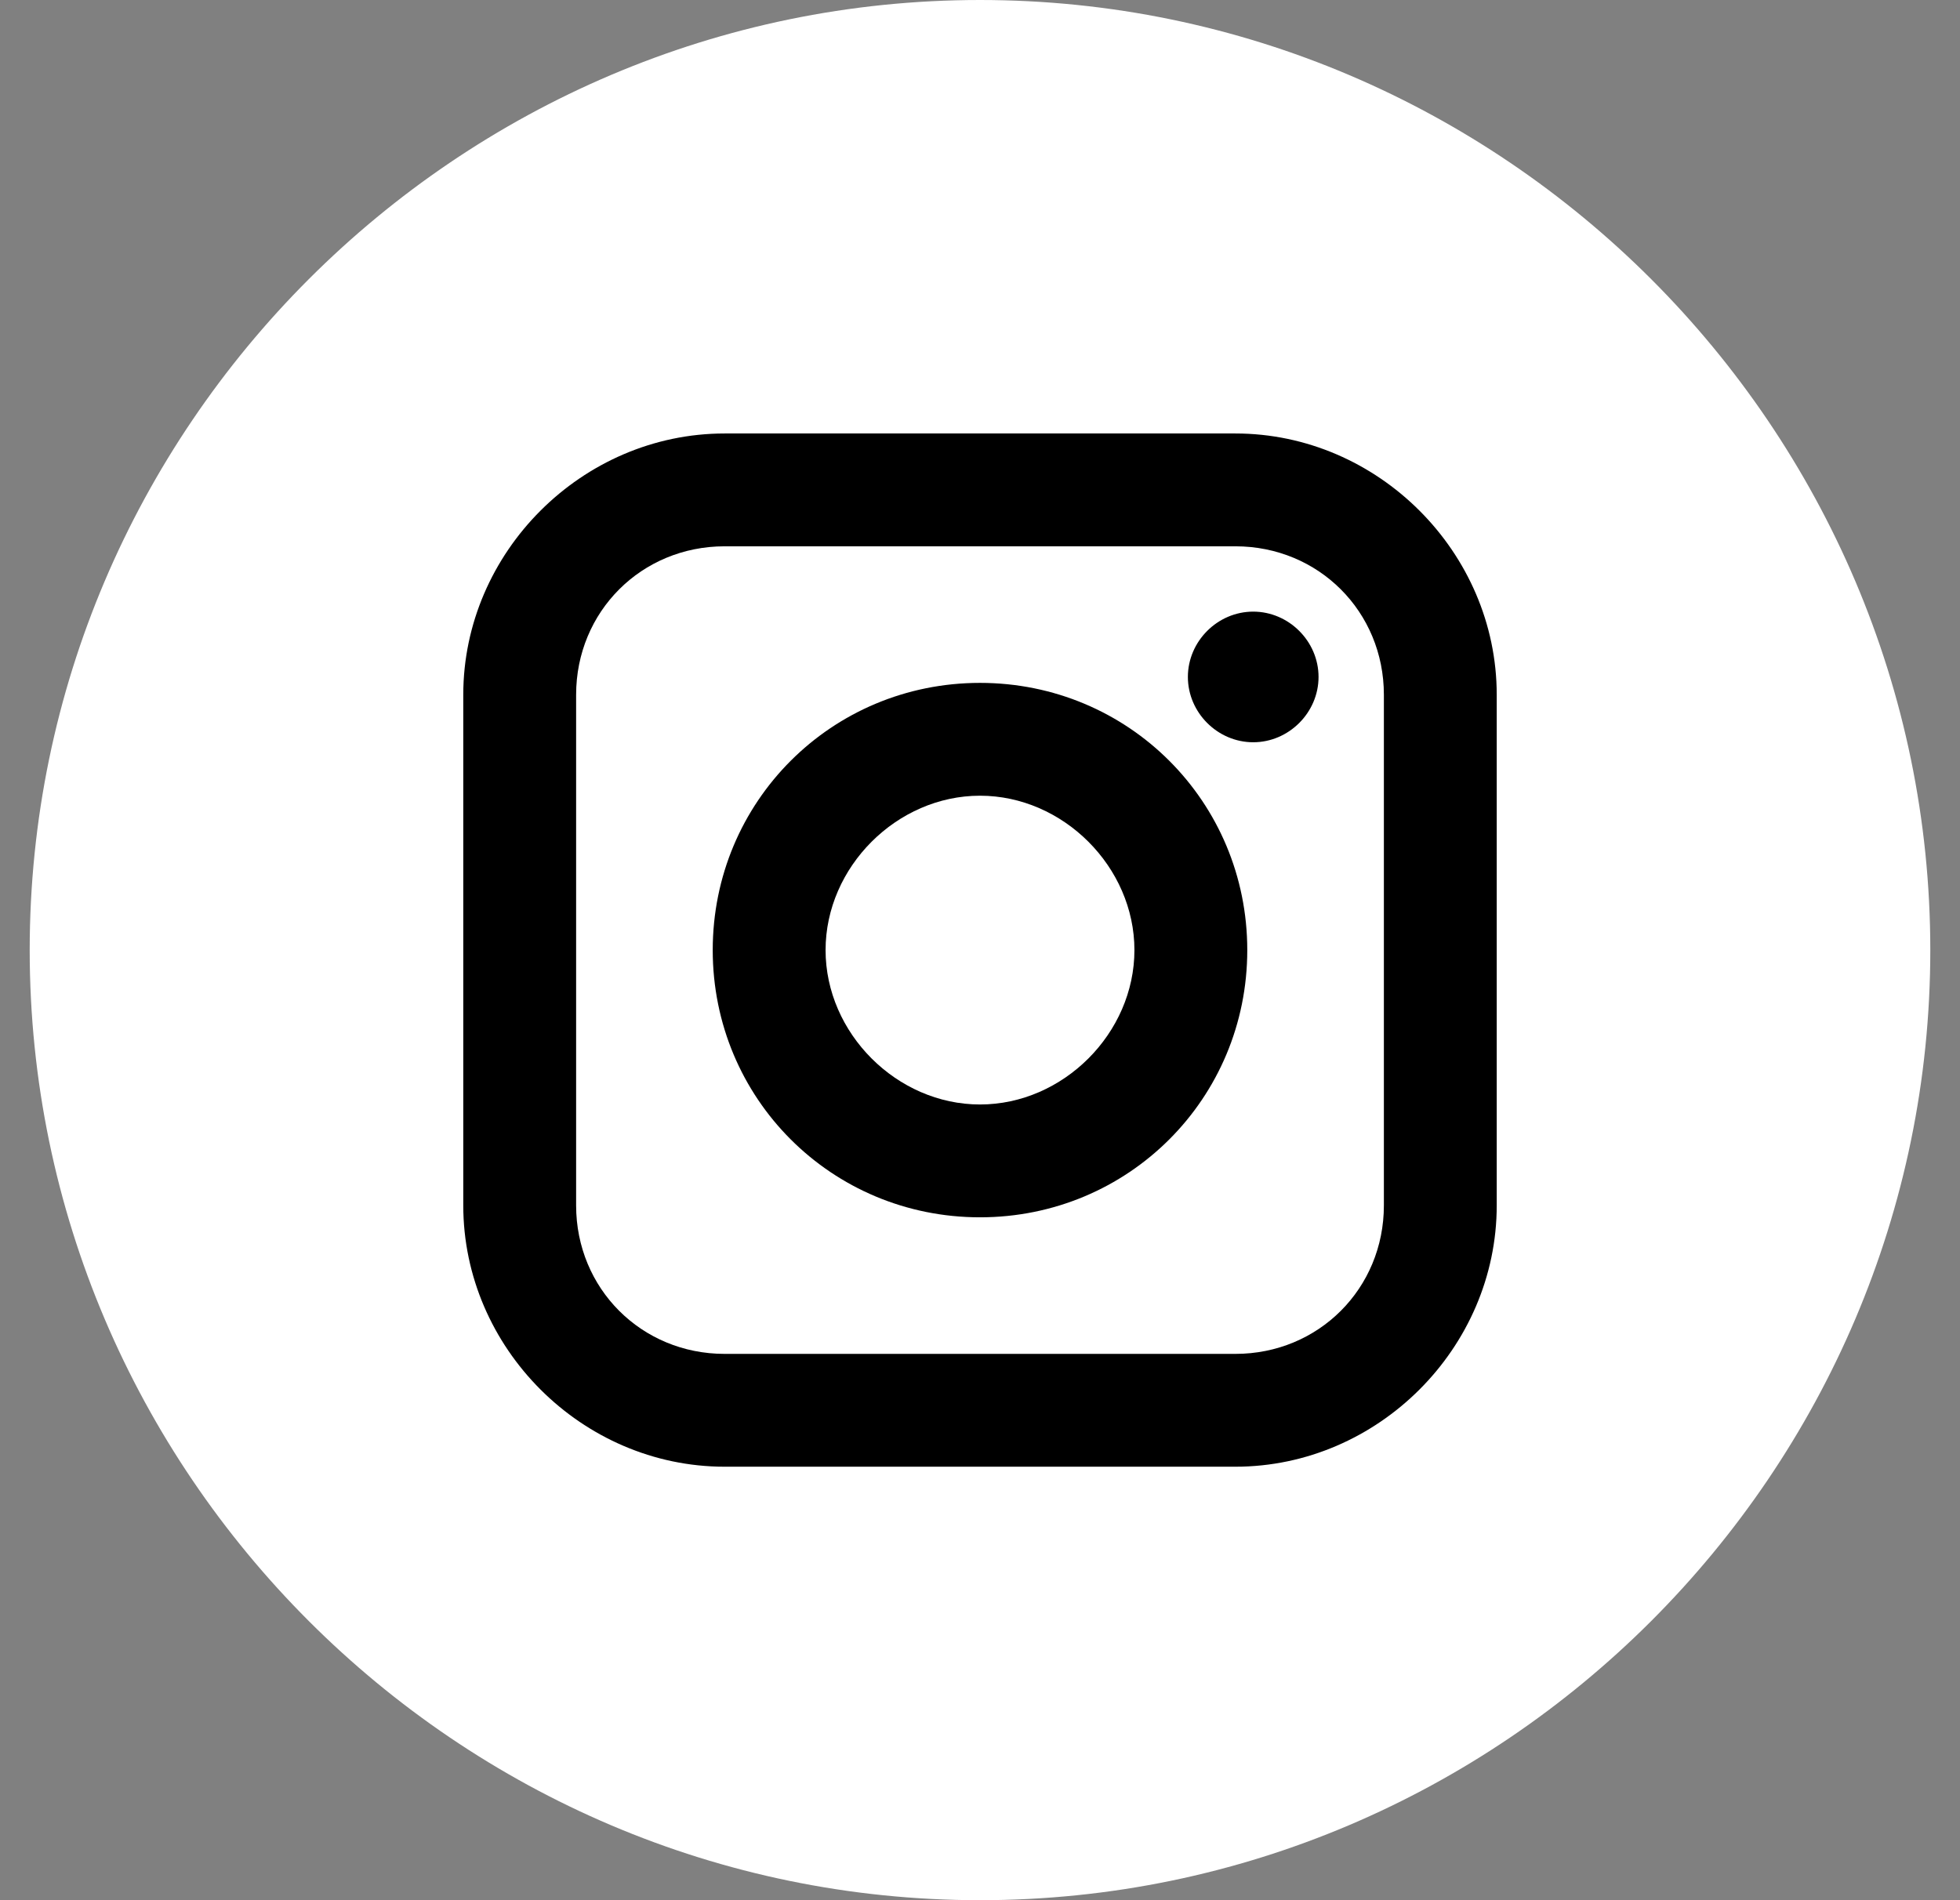
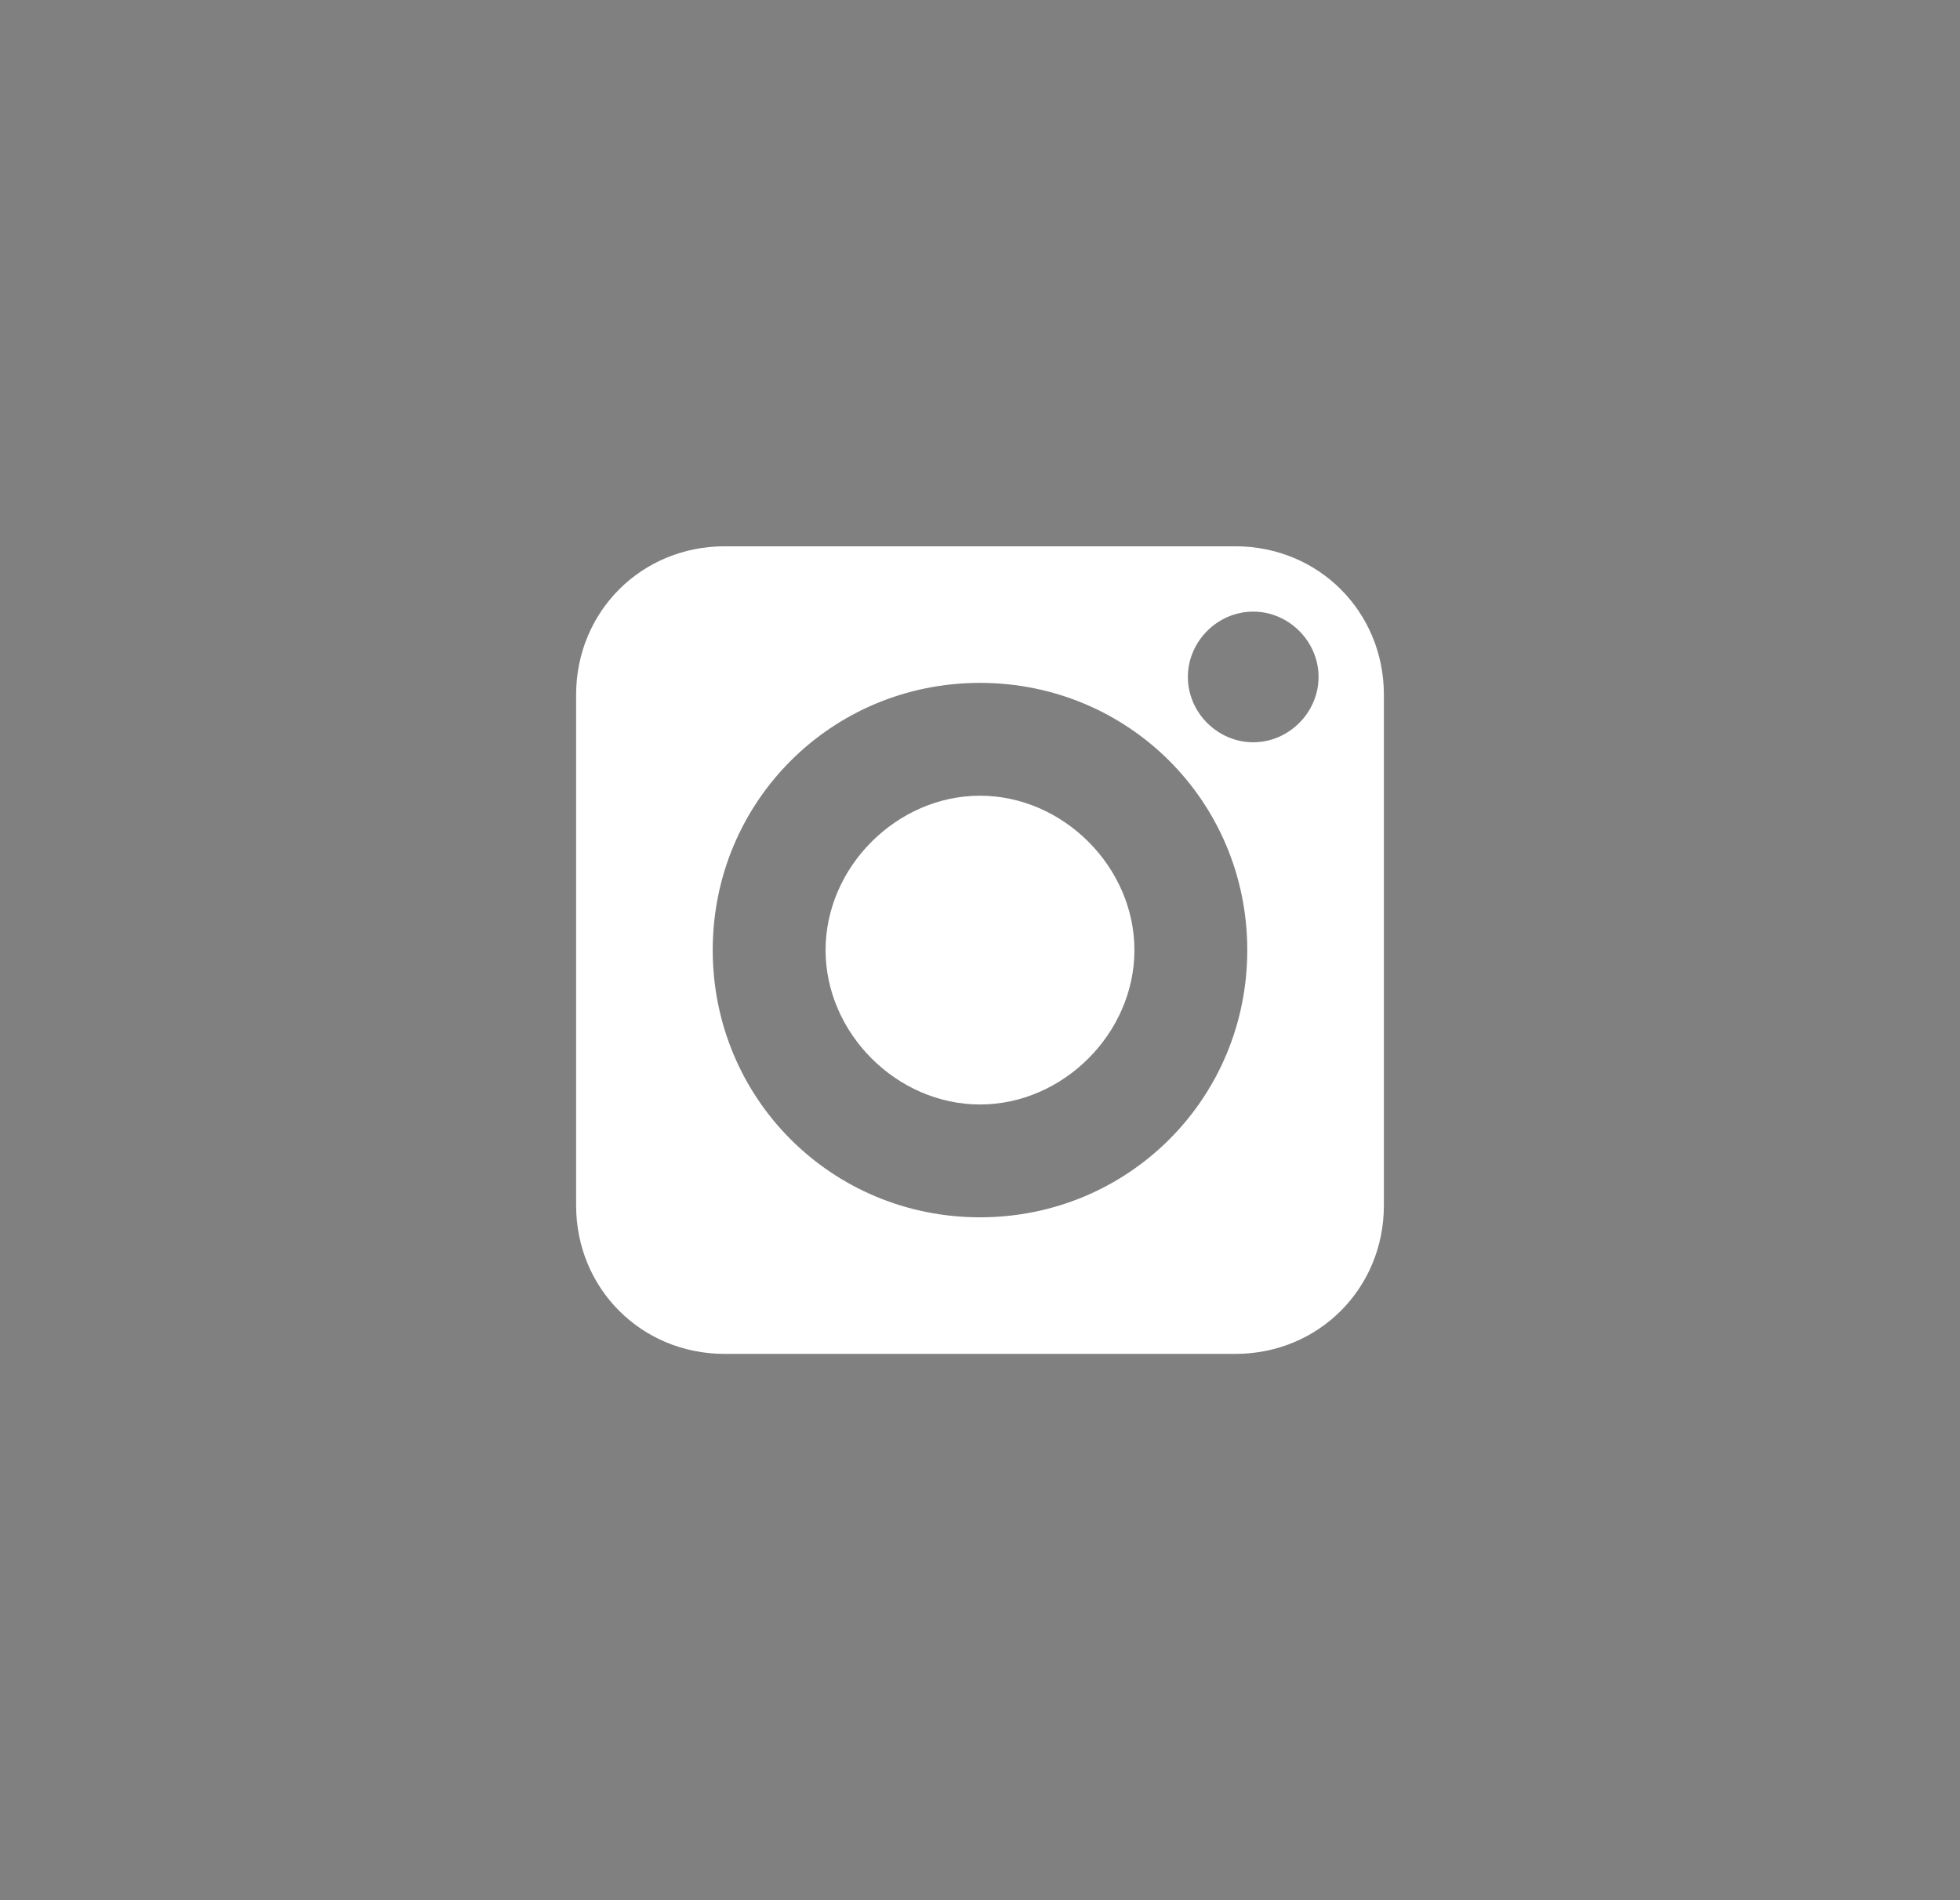
<svg xmlns="http://www.w3.org/2000/svg" width="33" height="32" viewBox="0 0 33 32" fill="none">
  <rect x="0" y="0" width="33" height="32" fill="#808080" stroke="none" />
  <g id="Vector">
-     <path d="M29.2 16.424C29.2 23.327 23.604 28.924 16.7 28.924C9.796 28.924 4.2 23.327 4.2 16.424C4.2 9.52 9.796 3.924 16.7 3.924C23.604 3.924 29.2 9.52 29.2 16.424Z" fill="black" />
-     <path d="M16.5 0C7.7 0 0.5 7.2 0.5 16C0.5 24.8 7.7 32 16.5 32C25.3 32 32.5 24.8 32.5 16C32.5 7.2 25.3 0 16.5 0ZM25.2 20.3C25.2 22.7 23.2 24.7 20.8 24.7H12.2C9.8 24.7 7.8 22.7 7.8 20.3V11.7C7.8 9.3 9.8 7.3 12.2 7.3H20.8C23.2 7.3 25.2 9.3 25.2 11.7V20.3Z" fill="white" />
    <path d="M20.8 9.2H12.2C10.8 9.2 9.7 10.3 9.7 11.7V20.3C9.7 21.7 10.8 22.8 12.2 22.8H20.8C22.2 22.8 23.3 21.7 23.3 20.3V11.7C23.3 10.3 22.2 9.2 20.8 9.2ZM16.5 20.5C14 20.5 12 18.5 12 16C12 13.5 14 11.5 16.5 11.5C19 11.5 21 13.5 21 16C21 18.5 19 20.5 16.5 20.5ZM21.1 12.5C20.5 12.5 20 12 20 11.4C20 10.8 20.5 10.3 21.1 10.3C21.7 10.3 22.2 10.8 22.2 11.4C22.2 12 21.7 12.5 21.1 12.5Z" fill="white" />
    <path d="M16.5 13.4C15.1 13.4 13.9 14.6 13.9 16C13.9 17.4 15.1 18.6 16.5 18.6C17.9 18.6 19.1 17.4 19.1 16C19.1 14.6 17.9 13.4 16.5 13.4Z" fill="white" />
  </g>
</svg>